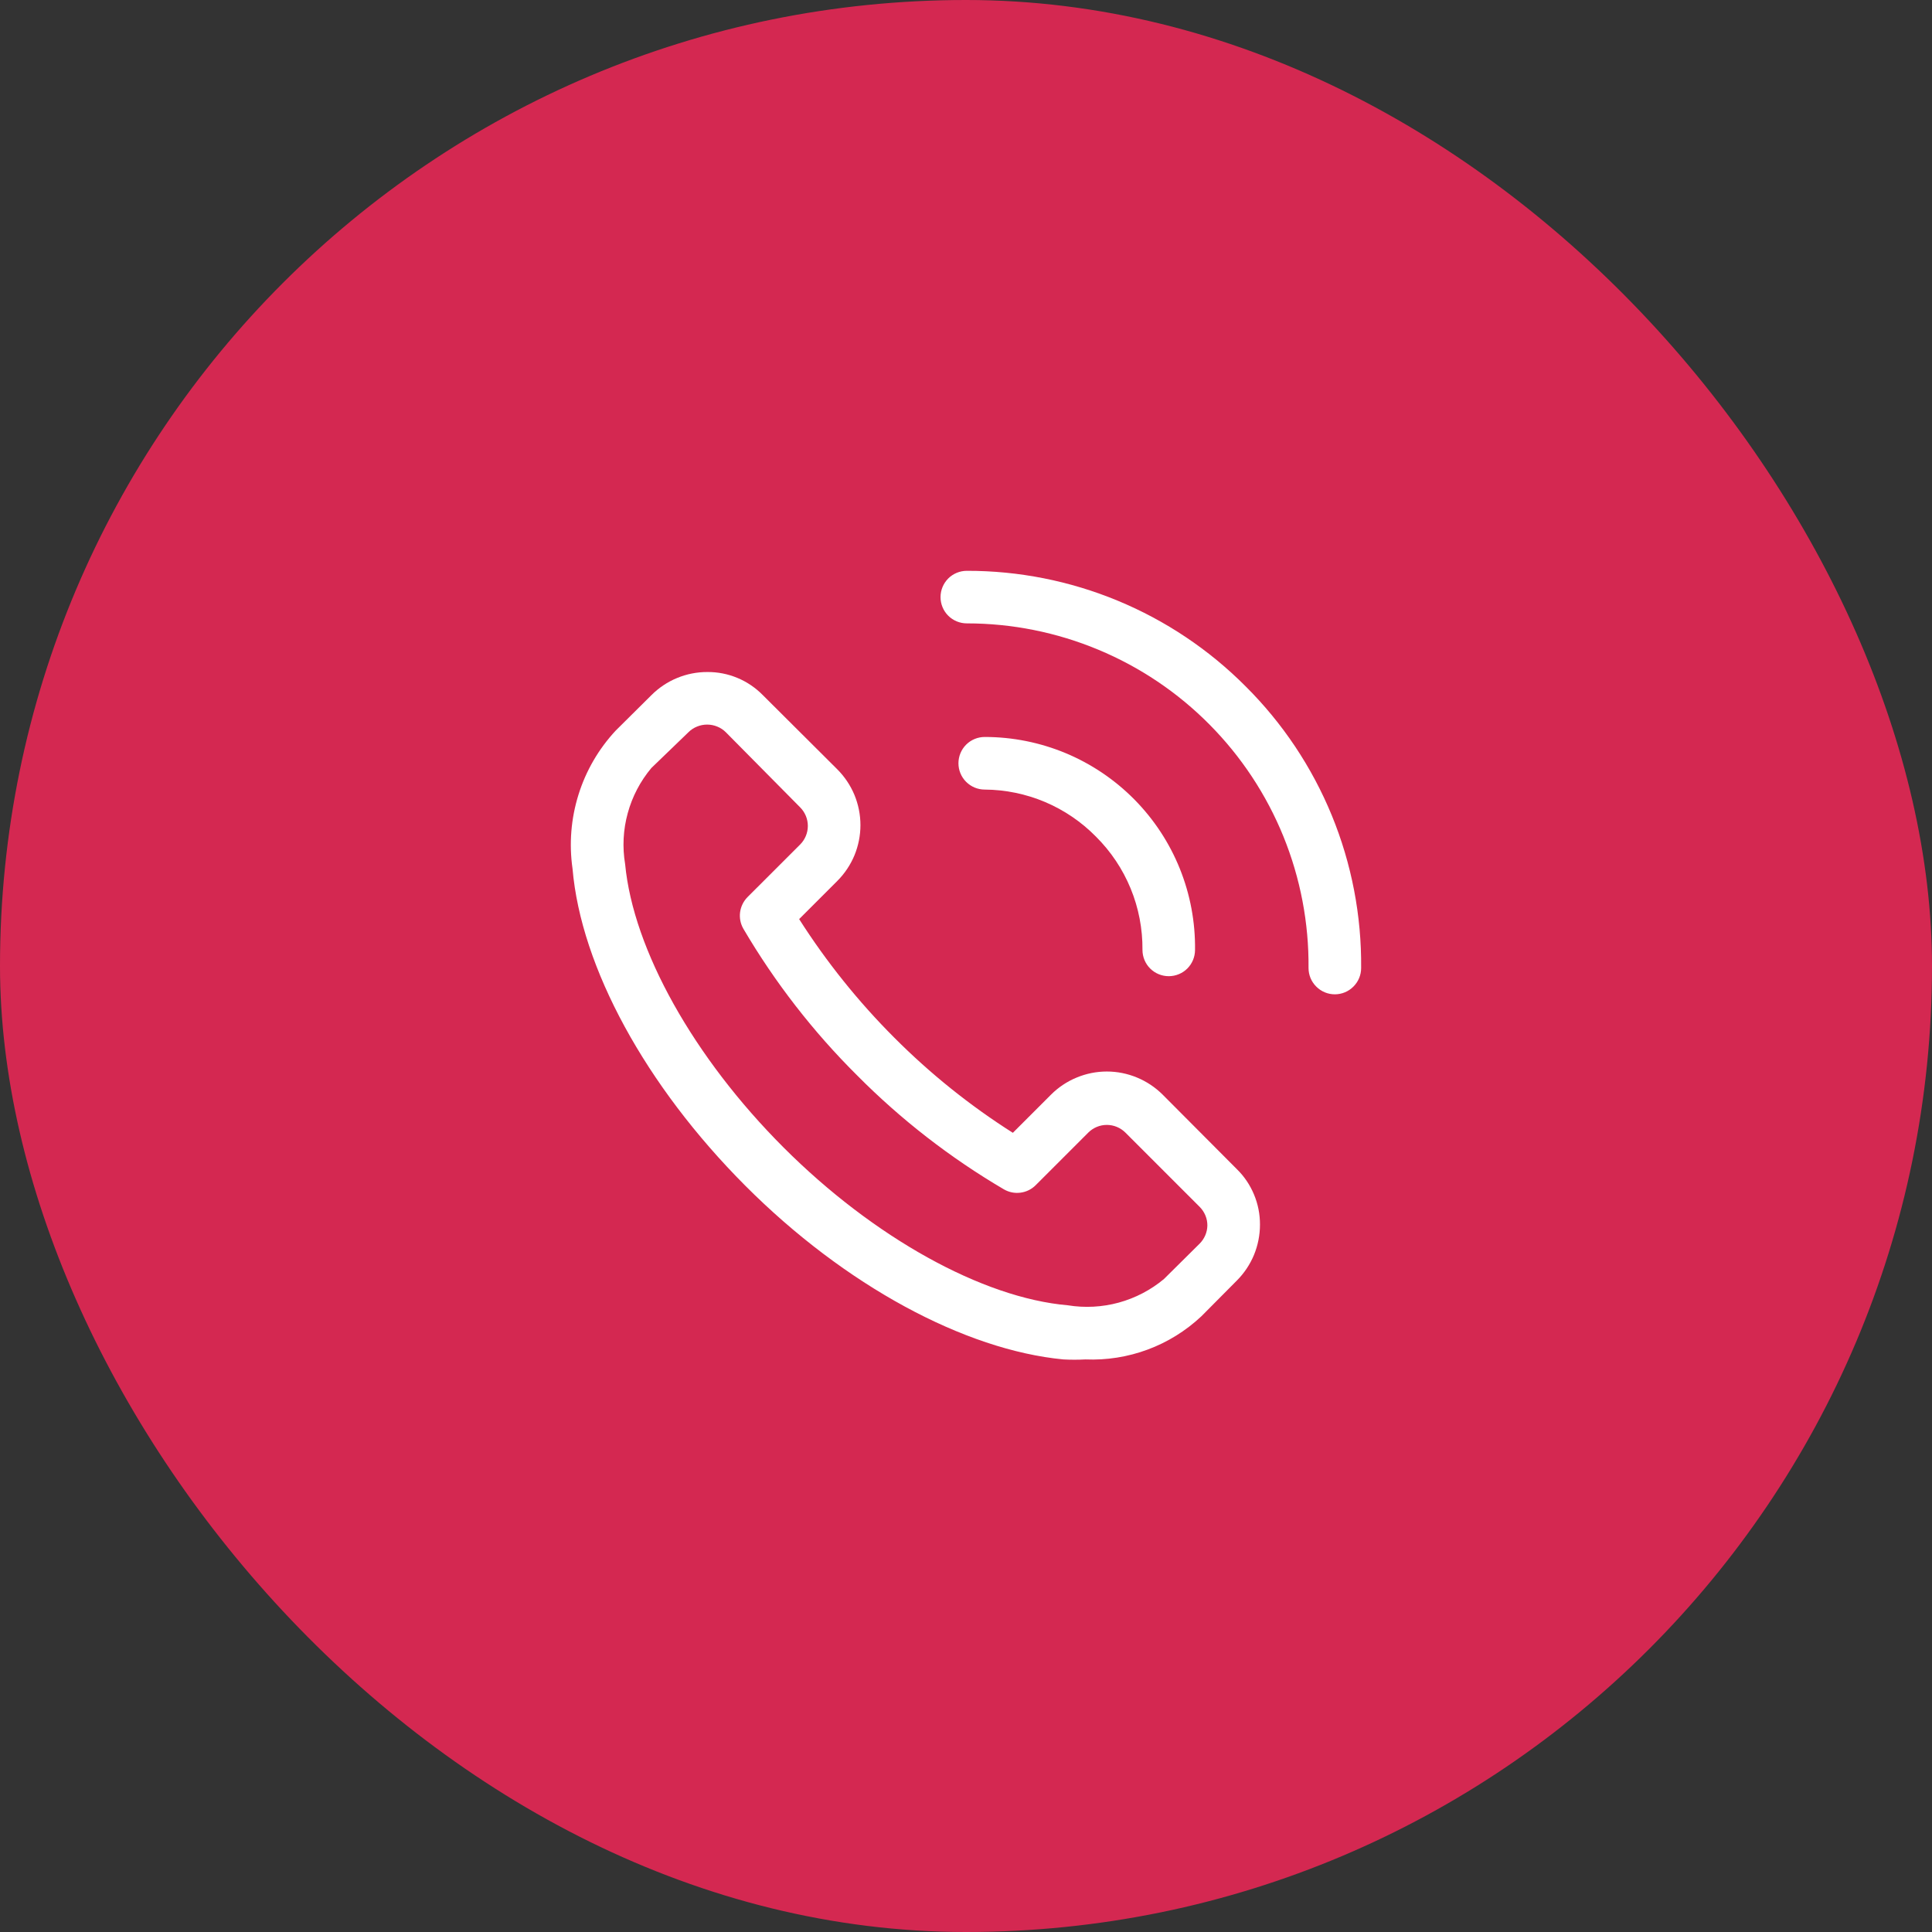
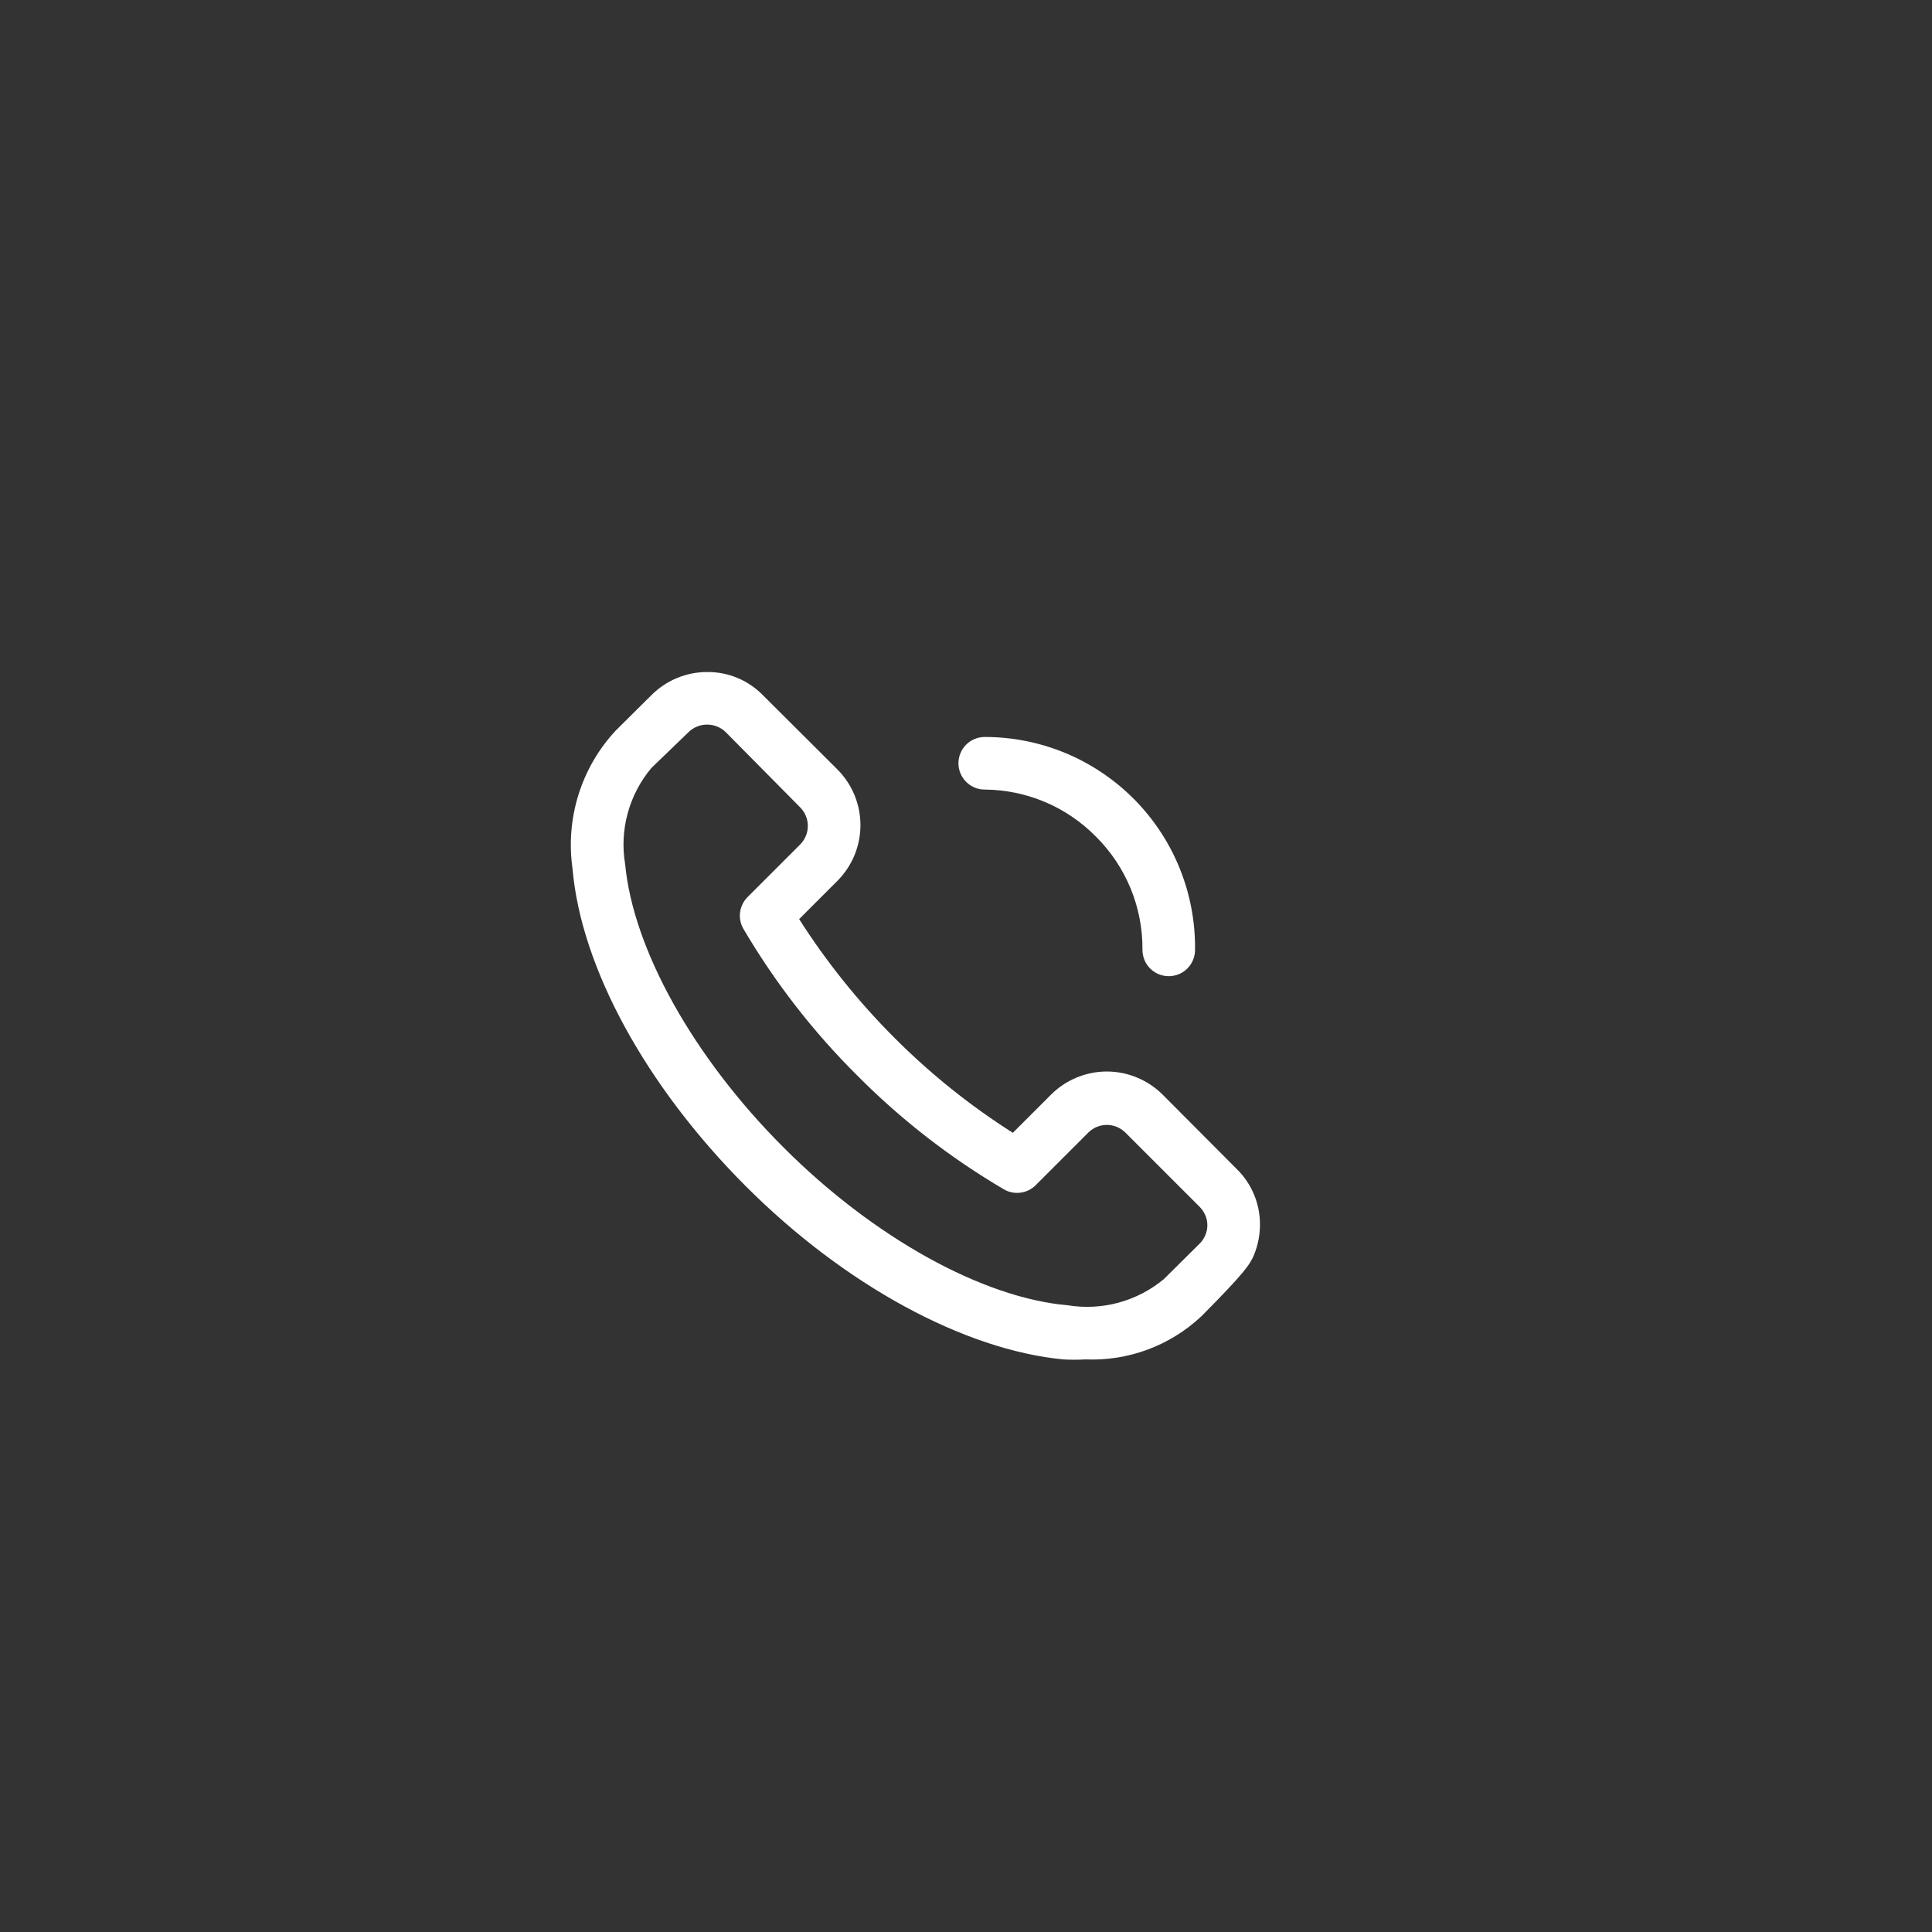
<svg xmlns="http://www.w3.org/2000/svg" width="44" height="44" viewBox="0 0 44 44" fill="none">
  <rect x="0" y="0" width="44" height="44" fill="#333333" stroke="none" />
-   <rect width="44" height="44" rx="22" fill="#D42851" />
-   <path d="M26.48 24.931C26.313 24.764 26.114 24.631 25.896 24.541C25.678 24.45 25.444 24.403 25.207 24.403C24.971 24.403 24.737 24.45 24.519 24.541C24.3 24.631 24.102 24.764 23.935 24.931L23.067 25.799C22.09 25.179 21.184 24.452 20.367 23.632C19.549 22.814 18.822 21.908 18.2 20.932L19.068 20.064C19.235 19.897 19.368 19.699 19.459 19.481C19.549 19.262 19.596 19.028 19.596 18.792C19.596 18.556 19.549 18.322 19.459 18.103C19.368 17.885 19.235 17.687 19.068 17.52L17.374 15.832C17.209 15.664 17.013 15.53 16.796 15.44C16.579 15.349 16.346 15.303 16.11 15.305C15.874 15.304 15.639 15.35 15.42 15.441C15.201 15.531 15.003 15.664 14.835 15.832L14.021 16.64C13.633 17.057 13.343 17.556 13.174 18.1C13.004 18.644 12.958 19.219 13.039 19.783C13.231 22.028 14.704 24.728 16.973 27.003C19.242 29.278 21.971 30.745 24.217 30.96C24.384 30.969 24.552 30.969 24.72 30.96C25.203 30.98 25.685 30.904 26.139 30.735C26.592 30.567 27.007 30.309 27.36 29.978L28.168 29.164C28.335 28.997 28.468 28.798 28.559 28.579C28.649 28.36 28.695 28.126 28.695 27.889C28.696 27.654 28.65 27.421 28.559 27.204C28.469 26.987 28.336 26.79 28.168 26.626L26.48 24.931ZM27.324 28.32L26.509 29.128C26.209 29.379 25.857 29.562 25.479 29.666C25.101 29.769 24.705 29.79 24.318 29.727C22.373 29.559 19.894 28.182 17.847 26.135C15.799 24.087 14.422 21.627 14.237 19.681C14.172 19.294 14.192 18.898 14.296 18.52C14.399 18.142 14.583 17.79 14.835 17.49L15.679 16.676C15.735 16.62 15.802 16.576 15.875 16.547C15.948 16.517 16.026 16.502 16.105 16.502C16.183 16.502 16.261 16.517 16.334 16.547C16.407 16.576 16.474 16.62 16.53 16.676L18.224 18.388C18.335 18.5 18.398 18.652 18.398 18.81C18.398 18.968 18.335 19.12 18.224 19.232L17.026 20.429C16.933 20.523 16.873 20.644 16.855 20.775C16.838 20.906 16.864 21.039 16.931 21.154C17.648 22.374 18.519 23.497 19.523 24.494C20.52 25.499 21.643 26.37 22.864 27.087C22.978 27.153 23.111 27.18 23.242 27.162C23.373 27.145 23.495 27.085 23.588 26.991L24.785 25.794C24.898 25.682 25.049 25.619 25.207 25.619C25.366 25.619 25.517 25.682 25.63 25.794L27.324 27.488C27.379 27.544 27.423 27.61 27.453 27.683C27.483 27.756 27.498 27.834 27.497 27.913C27.494 28.066 27.431 28.211 27.324 28.32Z" fill="white" />
-   <path d="M28.365 15.628C27.533 14.793 26.544 14.131 25.454 13.68C24.365 13.229 23.198 12.998 22.019 13C21.86 13 21.707 13.063 21.595 13.175C21.483 13.288 21.42 13.44 21.42 13.599C21.42 13.758 21.483 13.91 21.595 14.022C21.707 14.134 21.86 14.197 22.019 14.197C23.046 14.197 24.064 14.401 25.012 14.796C25.961 15.191 26.822 15.77 27.545 16.5C28.269 17.23 28.841 18.096 29.228 19.047C29.615 19.999 29.81 21.018 29.801 22.046C29.801 22.205 29.864 22.357 29.977 22.469C30.089 22.582 30.241 22.645 30.4 22.645C30.559 22.645 30.711 22.582 30.823 22.469C30.936 22.357 30.999 22.205 30.999 22.046C31.01 20.855 30.783 19.673 30.331 18.571C29.878 17.468 29.21 16.468 28.365 15.628Z" fill="white" />
+   <path d="M26.48 24.931C26.313 24.764 26.114 24.631 25.896 24.541C25.678 24.45 25.444 24.403 25.207 24.403C24.971 24.403 24.737 24.45 24.519 24.541C24.3 24.631 24.102 24.764 23.935 24.931L23.067 25.799C22.09 25.179 21.184 24.452 20.367 23.632C19.549 22.814 18.822 21.908 18.2 20.932L19.068 20.064C19.235 19.897 19.368 19.699 19.459 19.481C19.549 19.262 19.596 19.028 19.596 18.792C19.596 18.556 19.549 18.322 19.459 18.103C19.368 17.885 19.235 17.687 19.068 17.52L17.374 15.832C17.209 15.664 17.013 15.53 16.796 15.44C16.579 15.349 16.346 15.303 16.11 15.305C15.874 15.304 15.639 15.35 15.42 15.441C15.201 15.531 15.003 15.664 14.835 15.832L14.021 16.64C13.633 17.057 13.343 17.556 13.174 18.1C13.004 18.644 12.958 19.219 13.039 19.783C13.231 22.028 14.704 24.728 16.973 27.003C19.242 29.278 21.971 30.745 24.217 30.96C24.384 30.969 24.552 30.969 24.72 30.96C25.203 30.98 25.685 30.904 26.139 30.735C26.592 30.567 27.007 30.309 27.36 29.978C28.335 28.997 28.468 28.798 28.559 28.579C28.649 28.36 28.695 28.126 28.695 27.889C28.696 27.654 28.65 27.421 28.559 27.204C28.469 26.987 28.336 26.79 28.168 26.626L26.48 24.931ZM27.324 28.32L26.509 29.128C26.209 29.379 25.857 29.562 25.479 29.666C25.101 29.769 24.705 29.79 24.318 29.727C22.373 29.559 19.894 28.182 17.847 26.135C15.799 24.087 14.422 21.627 14.237 19.681C14.172 19.294 14.192 18.898 14.296 18.52C14.399 18.142 14.583 17.79 14.835 17.49L15.679 16.676C15.735 16.62 15.802 16.576 15.875 16.547C15.948 16.517 16.026 16.502 16.105 16.502C16.183 16.502 16.261 16.517 16.334 16.547C16.407 16.576 16.474 16.62 16.53 16.676L18.224 18.388C18.335 18.5 18.398 18.652 18.398 18.81C18.398 18.968 18.335 19.12 18.224 19.232L17.026 20.429C16.933 20.523 16.873 20.644 16.855 20.775C16.838 20.906 16.864 21.039 16.931 21.154C17.648 22.374 18.519 23.497 19.523 24.494C20.52 25.499 21.643 26.37 22.864 27.087C22.978 27.153 23.111 27.18 23.242 27.162C23.373 27.145 23.495 27.085 23.588 26.991L24.785 25.794C24.898 25.682 25.049 25.619 25.207 25.619C25.366 25.619 25.517 25.682 25.63 25.794L27.324 27.488C27.379 27.544 27.423 27.61 27.453 27.683C27.483 27.756 27.498 27.834 27.497 27.913C27.494 28.066 27.431 28.211 27.324 28.32Z" fill="white" />
  <path d="M24.959 19.053C25.299 19.391 25.568 19.793 25.75 20.236C25.932 20.679 26.023 21.154 26.019 21.634C26.019 21.792 26.082 21.945 26.194 22.057C26.306 22.169 26.459 22.232 26.617 22.232C26.776 22.232 26.929 22.169 27.041 22.057C27.153 21.945 27.216 21.792 27.216 21.634C27.224 21 27.106 20.37 26.869 19.782C26.632 19.194 26.28 18.659 25.835 18.208C25.389 17.757 24.859 17.399 24.274 17.154C23.689 16.91 23.061 16.784 22.427 16.784C22.268 16.784 22.116 16.847 22.003 16.959C21.891 17.072 21.828 17.224 21.828 17.383C21.828 17.542 21.891 17.694 22.003 17.806C22.116 17.919 22.268 17.982 22.427 17.982C22.899 17.985 23.365 18.082 23.8 18.265C24.234 18.449 24.628 18.717 24.959 19.053Z" fill="white" />
</svg>